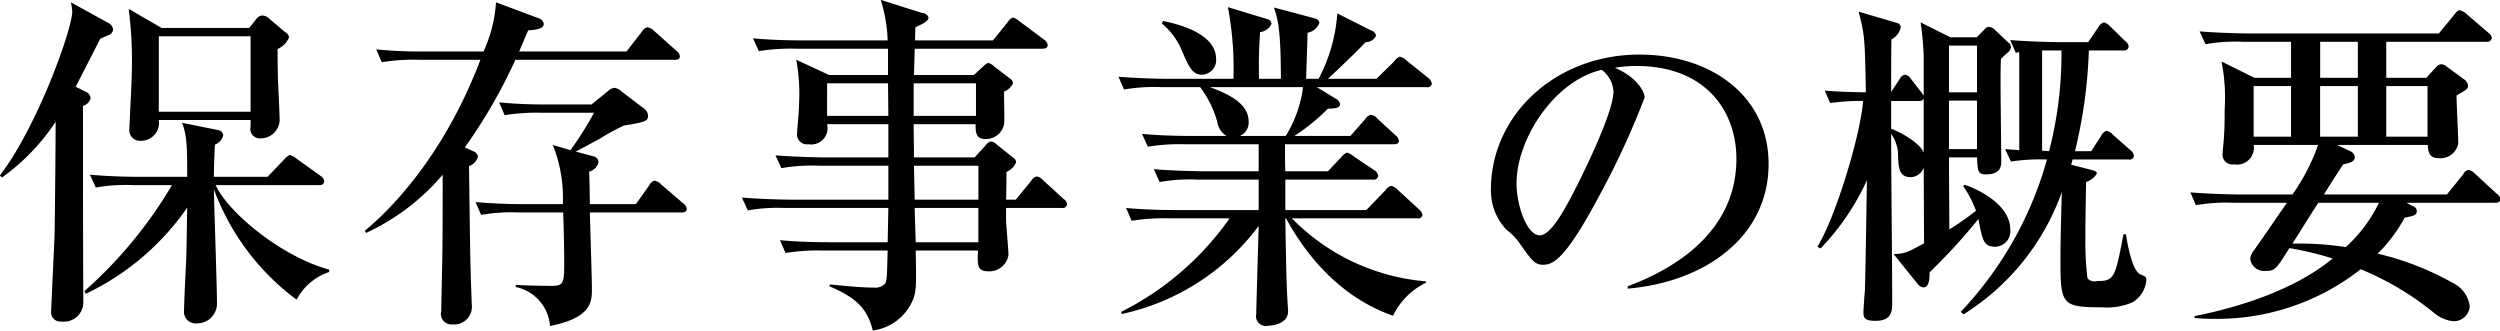
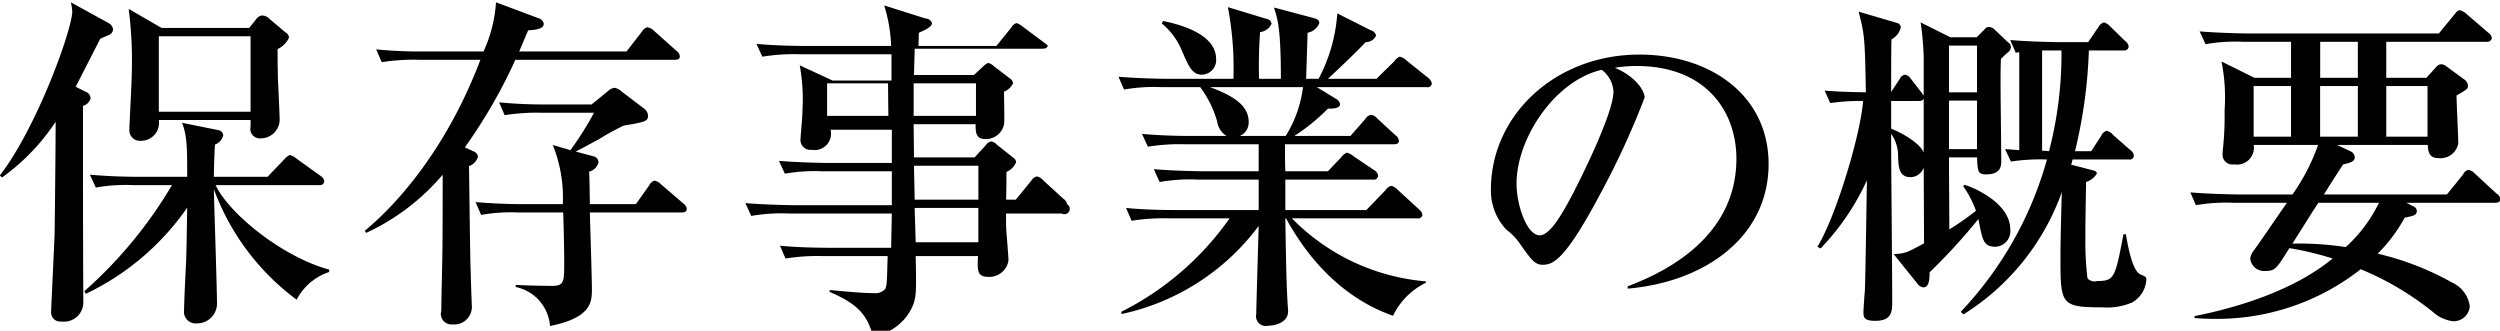
<svg xmlns="http://www.w3.org/2000/svg" width="216.625" height="28.66" viewBox="0 0 216.625 28.66">
  <defs>
    <style>
      .cls-1 {
        fill-rule: evenodd;
      }
    </style>
  </defs>
-   <path id="interview01-block02-title01.svg_png_interview01-block02-title01.png" data-name="interview01-block02-title01.svg,png/interview01-block02-title01.png" class="cls-1" d="M307.657,3734.2l-2.85-1.65a35.209,35.209,0,0,1,.27,5.46c0,0.78-.21,4.62-0.21,4.95a0.915,0.915,0,0,0,.96,1.02,1.557,1.557,0,0,0,1.59-1.8h7.951v0.57a0.826,0.826,0,0,0,.87,1.02,1.649,1.649,0,0,0,1.65-1.53c0-.51-0.12-3.03-0.15-3.6-0.03-1.68-.03-2.04-0.03-2.61a1.98,1.98,0,0,0,.99-0.99,0.543,0.543,0,0,0-.3-0.45l-1.35-1.14a0.993,0.993,0,0,0-.66-0.33,0.716,0.716,0,0,0-.54.33l-0.6.75h-7.591Zm7.711,0.72v6.54h-7.951v-6.54h7.951Zm-6.811,12.9a38.045,38.045,0,0,1-7.59,9.19l0.12,0.23a22.33,22.33,0,0,0,8.79-7.47c-0.03,1.35-.03,2.52-0.089,4.56-0.031.6-.181,3.6-0.181,4.3a1.013,1.013,0,0,0,1.111,1.17,1.716,1.716,0,0,0,1.74-1.69c0-1.41-.24-8.34-0.27-9.93a20.911,20.911,0,0,0,7.17,9.57,4.928,4.928,0,0,1,2.82-2.4v-0.21c-4.02-1.08-8.67-4.83-9.84-7.32h8.94a0.389,0.389,0,0,0,.48-0.33,0.645,0.645,0,0,0-.3-0.45l-2.13-1.53a1.42,1.42,0,0,0-.57-0.3,1.359,1.359,0,0,0-.45.36l-1.47,1.53h-4.65c0-.54.03-1.65,0.09-2.79a1.134,1.134,0,0,0,.72-0.81,0.5,0.5,0,0,0-.45-0.45l-3.121-.63c0.45,1.11.45,2.31,0.45,4.68h-4.14c-1.44,0-2.85-.06-4.29-0.18l0.51,1.11a15.078,15.078,0,0,1,3.24-.21h3.36Zm-8.34-8.52c0.3-.6,1.8-3.51,2.13-4.17,0.21-.09.57-0.24,0.69-0.3a0.585,0.585,0,0,0,.42-0.48,0.724,0.724,0,0,0-.39-0.57l-3.27-1.8a4.99,4.99,0,0,1,.12.78c0,1.59-3.09,10.11-6.271,14.22l0.181,0.18a18.34,18.34,0,0,0,4.65-4.83c0,1.95-.06,7.77-0.09,9.69-0.03,1.05-.3,6.42-0.3,6.73a0.8,0.8,0,0,0,.9.89,1.676,1.676,0,0,0,1.89-1.71c-0.03-4.26-.03-12.81-0.03-16.98a0.916,0.916,0,0,0,.66-0.66,0.642,0.642,0,0,0-.39-0.54Zm44.548,10.17c0-.48-0.03-2.52-0.06-2.82a1.1,1.1,0,0,0,.81-0.81,0.523,0.523,0,0,0-.42-0.51l-1.56-.42c0.51-.24,1.47-0.78,2.04-1.08a21.7,21.7,0,0,1,2.13-1.17c1.86-.3,2.1-0.39,2.1-0.84a0.783,0.783,0,0,0-.3-0.6l-2.01-1.53a1.173,1.173,0,0,0-.57-0.3,0.92,0.92,0,0,0-.57.27l-1.44,1.17h-3.751a40.464,40.464,0,0,1-4.26-.18l0.48,1.11a17.441,17.441,0,0,1,3.24-.21h4.5a26.985,26.985,0,0,1-2.04,3.24l-1.531-.45a12.252,12.252,0,0,1,.871,5.13h-3.3c-1.41,0-2.85-.06-4.26-0.18l0.48,1.11a15.078,15.078,0,0,1,3.24-.21h3.871c0.06,1.62.09,3.39,0.09,4.17,0,1.87,0,2.19-1.051,2.19-0.63,0-2.52-.03-3.15-0.09v0.19a3.728,3.728,0,0,1,2.97,3.38c3.571-.72,3.631-2.07,3.631-3.18,0-.93-0.15-5.61-0.18-6.66h7.95c0.21,0,.45-0.03.45-0.33a0.712,0.712,0,0,0-.3-0.45l-1.92-1.65a1.13,1.13,0,0,0-.57-0.33,0.73,0.73,0,0,0-.45.39l-1.17,1.65h-3.99Zm-6.121-13.23c0.51-1.2.57-1.35,0.78-1.83,1.02-.06,1.35-0.24,1.35-0.57a0.616,0.616,0,0,0-.45-0.48l-3.69-1.38a12.046,12.046,0,0,1-1.08,4.26h-5.04a40.125,40.125,0,0,1-4.26-.18l0.48,1.11a17.441,17.441,0,0,1,3.24-.21h5.31c-3.24,8.52-7.95,13.11-10.021,14.82l0.12,0.18a19.312,19.312,0,0,0,6.631-5.04c0,0.99,0,5.82-.03,6.93,0,0.69-.09,4.08-0.09,4.87a0.914,0.914,0,0,0,.96,1.17,1.534,1.534,0,0,0,1.68-1.71c0-.04-0.09-2.47-0.09-2.8-0.06-1.32-.12-7.74-0.15-9.21a1.181,1.181,0,0,0,.78-0.84,0.637,0.637,0,0,0-.42-0.45l-0.72-.33a45.388,45.388,0,0,0,4.38-7.59h13.8c0.21,0,.45-0.03.45-0.3a0.66,0.66,0,0,0-.3-0.48l-1.95-1.74a1.056,1.056,0,0,0-.57-0.3,0.743,0.743,0,0,0-.45.36l-1.35,1.74h-9.3Zm47.47,13.23a0.625,0.625,0,0,0-.3-0.45l-1.77-1.62a0.953,0.953,0,0,0-.54-0.33,0.713,0.713,0,0,0-.48.36l-1.35,1.65h-0.84c0.03-.78.03-2.01,0.03-2.4a1.606,1.606,0,0,0,.84-0.84,0.511,0.511,0,0,0-.24-0.39l-1.44-1.14a0.707,0.707,0,0,0-.48-0.27,0.63,0.63,0,0,0-.45.3l-0.99,1.08h-5.251c0-.42-0.03-2.43-0.03-2.88h5.371c0,0.6-.03,1.29.84,1.29a1.611,1.611,0,0,0,1.62-1.26c0.06-.39,0-2.13,0-2.85a1.426,1.426,0,0,0,.78-0.72,0.531,0.531,0,0,0-.27-0.42l-1.41-1.08a0.989,0.989,0,0,0-.48-0.27,1.662,1.662,0,0,0-.45.33l-0.78.72h-5.191c0-.3.06-1.92,0.06-2.28h11.041c0.21,0,.48-0.03.48-0.3a0.619,0.619,0,0,0-.3-0.48l-2.13-1.59a1.629,1.629,0,0,0-.57-0.33,0.778,0.778,0,0,0-.45.39l-1.29,1.59h-6.751c0-.15.03-0.96,0.03-1.14,0.39-.18,1.14-0.48,1.14-0.84a0.565,0.565,0,0,0-.54-0.39l-3.6-1.14a13.5,13.5,0,0,1,.6,3.51h-7.38c-0.33,0-2.46,0-4.29-.18l0.51,1.11a17.441,17.441,0,0,1,3.24-.21h7.95v2.28h-5.1l-2.85-1.32a16.266,16.266,0,0,1,.24,3.81c0,0.57-.09,1.44-0.15,2.22,0,0.15-.03.36-0.03,0.45a0.865,0.865,0,0,0,.99.84,1.416,1.416,0,0,0,1.62-1.74h5.31v2.88h-5.49c-0.33,0-2.46-.03-4.29-0.18l0.51,1.11a15.078,15.078,0,0,1,3.24-.21h6.03v2.94h-8.4c-0.33,0-2.46-.03-4.29-0.18l0.51,1.11a15.078,15.078,0,0,1,3.24-.21h8.94l-0.06,2.97H365.5c-0.33,0-2.46,0-4.26-.18l0.48,1.11a17.441,17.441,0,0,1,3.24-.21h5.61c-0.06,2.28-.06,2.52-0.21,2.85a1.149,1.149,0,0,1-.99.36c-1.2,0-3.12-.21-3.81-0.27l-0.03.16c2.31,0.98,3.3,1.94,3.75,3.83a4.392,4.392,0,0,0,3.51-2.73c0.27-.75.27-1.32,0.21-4.2h5.4c-0.06,1.23-.09,1.8.9,1.8a1.676,1.676,0,0,0,1.74-1.41c0-.36-0.15-2.1-0.18-2.52-0.03-.45-0.03-0.48-0.03-1.56h4.83A0.363,0.363,0,0,0,386.114,3749.47Zm-7.68-.39h-5.521l-0.06-2.94h5.581v2.94Zm0,3.69H373l-0.09-2.97h5.521v2.97Zm-0.21-10.95h-5.4V3739h5.4v2.82Zm-7.591,0h-5.31V3739h5.28Zm28.4-4.92c0-2.07-2.82-2.94-4.59-3.3l-0.12.21a6.022,6.022,0,0,1,1.71,2.28c0.63,1.47.93,2.16,1.77,2.16A1.264,1.264,0,0,0,399.034,3736.9Zm18.691,2.1a0.9,0.9,0,0,0-.36-0.51l-1.8-1.44a1.251,1.251,0,0,0-.63-0.36,1.2,1.2,0,0,0-.48.42l-1.53,1.5h-4.2c0.12-.12,2.01-1.86,3.27-3.18a0.972,0.972,0,0,0,.9-0.57,0.615,0.615,0,0,0-.45-0.45l-2.91-1.47a14.242,14.242,0,0,1-1.62,5.67h-1.08c0-.15.12-3.6,0.12-3.99a1.366,1.366,0,0,0,1.02-.84c0-.3-0.24-0.36-0.54-0.45l-3.391-.9c0.33,0.99.6,1.86,0.6,6.18h-1.89a39.705,39.705,0,0,1,.09-4.05,1.223,1.223,0,0,0,.99-0.72,0.478,0.478,0,0,0-.42-0.42l-3.36-1.02a28.282,28.282,0,0,1,.48,6.21h-5.7c-0.33,0-2.46-.03-4.26-0.18l0.48,1.11a15.078,15.078,0,0,1,3.24-.21h3.36a9.149,9.149,0,0,1,1.47,2.97,1.765,1.765,0,0,0,.81,1.26H396.9c-0.33,0-2.46,0-4.29-.18l0.51,1.11a17.441,17.441,0,0,1,3.24-.21h6.36v2.34h-4.8c-0.33,0-2.46-.03-4.29-0.18l0.51,1.11a15.078,15.078,0,0,1,3.24-.21h5.34v2.64h-7.23c-0.33,0-2.46,0-4.26-.18l0.48,1.11a17.441,17.441,0,0,1,3.24-.21h5.25a25.347,25.347,0,0,1-9.39,8.1l0.03,0.19a20.043,20.043,0,0,0,11.88-7.63c-0.03,1.08-.21,7.17-0.21,7.63a0.851,0.851,0,0,0,1.05,1.01c0.45,0,1.71-.2,1.71-1.25,0-.18-0.03-0.4-0.03-0.51-0.06-1-.12-1.65-0.21-7.54h0.06c0.961,1.74,3.751,6.51,9.271,8.44a6.134,6.134,0,0,1,2.85-2.86v-0.12a18.394,18.394,0,0,1-11.61-5.46h10.86a0.361,0.361,0,0,0,.45-0.3,0.77,0.77,0,0,0-.3-0.48l-1.86-1.71a1.187,1.187,0,0,0-.54-0.33,0.869,0.869,0,0,0-.51.39l-1.65,1.71h-7.021v-2.64h7.591a0.368,0.368,0,0,0,.45-0.33,0.652,0.652,0,0,0-.33-0.48l-1.74-1.17a1.967,1.967,0,0,0-.63-0.36,1.255,1.255,0,0,0-.51.42l-1.14,1.2h-3.691c-0.03-.39-0.03-2.07-0.03-2.34h9.421c0.21,0,.45-0.03.45-0.3a0.66,0.66,0,0,0-.3-0.48l-1.59-1.47a0.768,0.768,0,0,0-.54-0.3,0.758,0.758,0,0,0-.48.36l-1.29,1.47h-4.861a16.874,16.874,0,0,0,2.911-2.37c0.27,0,1.05.03,1.05-.39a0.684,0.684,0,0,0-.39-0.48l-1.62-.99h9.51A0.363,0.363,0,0,0,417.725,3739Zm-11.16.33a10.52,10.52,0,0,1-1.5,4.23h-3.99a1.246,1.246,0,0,0,.78-1.2c0-1.2-.87-2.13-3.36-3.03h8.071Zm28.13,17.46c6.811-.59,12.211-4.56,12.211-10.8,0-5.94-5.04-9.48-11.191-9.48-7.29,0-12.87,5.25-12.87,11.7a4.922,4.922,0,0,0,1.35,3.48,5.206,5.206,0,0,1,1.2,1.26c0.93,1.32,1.26,1.77,1.92,1.77,0.84,0,1.86-.21,4.98-6.09a70.073,70.073,0,0,0,3.87-8.4c0-.45-0.57-1.71-2.58-2.58a11.508,11.508,0,0,1,1.89-.15c5.941,0,8.641,3.87,8.641,8.04,0,7.35-7.231,10.2-9.421,11.05v0.2Zm-2.25-18.96a2.521,2.521,0,0,1,1.02,1.89c0,1.8-2.67,7.23-3.63,9.06-0.63,1.17-1.8,3.39-2.76,3.39-1.11,0-2.01-2.58-2.01-4.5C425.065,3743.8,428.365,3738.76,432.445,3737.83Zm35.46-1.98a0.472,0.472,0,0,0-.239-0.39l-1.2-1.14a0.789,0.789,0,0,0-.48-0.21,0.511,0.511,0,0,0-.39.24l-0.66.66h-2.28l-2.58-1.29a24.494,24.494,0,0,1,.27,3.03v3.33a2.814,2.814,0,0,0-.3-0.42l-0.81-1.05a0.777,0.777,0,0,0-.51-0.36,0.612,0.612,0,0,0-.45.36l-0.75,1.14c0-1.53,0-4.11.03-4.56a1.549,1.549,0,0,0,.81-1.08,0.472,0.472,0,0,0-.39-0.36l-3.27-.96c0.54,2.07.54,2.37,0.63,6.99-1.77-.03-2.43-0.06-3.57-0.15l0.48,1.08a18.159,18.159,0,0,1,2.85-.18c-0.21,2.82-2.31,9.93-3.96,12.63l0.27,0.15a21.15,21.15,0,0,0,4.02-5.91c-0.03,1.53-.12,8.22-0.18,9.61-0.03.29-.12,1.56-0.12,1.82,0,0.45.06,0.75,1.02,0.75,1.38,0,1.47-.75,1.47-1.56,0-4.05-.09-10.59-0.09-14.64a3.264,3.264,0,0,1,.6,1.92c0.03,0.93.06,1.83,1.08,1.83a1.216,1.216,0,0,0,1.14-.84l0.03,6.57c-1.47.81-1.65,0.9-2.64,0.93l2.1,2.61a0.674,0.674,0,0,0,.48.28c0.51,0,.54-0.76.54-1.3a52.424,52.424,0,0,0,4.23-4.62c0.36,1.89.45,2.4,1.5,2.4a1.345,1.345,0,0,0,1.26-1.5c0-2.19-2.91-3.54-3.96-3.87l-0.12.12a9.2,9.2,0,0,1,1.11,2.13,23.714,23.714,0,0,1-2.31,1.62c0-1.74-.03-4.5-0.03-6.24h2.43c0.06,1.2.06,1.47,0.78,1.47,1.2,0,1.32-.63,1.32-1.11,0-1.02-.06-5.64-0.06-6.57,0-1.17,0-1.44.031-2.31a5.769,5.769,0,0,1,.63-0.6A0.616,0.616,0,0,0,467.905,3735.85Zm-2.94,8.85h-2.43v-4.2h2.43v4.2Zm0-4.92h-2.43v-4.05h2.43v4.05Zm-4.62,5.22c-0.3-.75-1.68-1.62-2.82-2.07v-2.4h2.37c0.36,0,.42-0.12.45-0.24V3745Zm19.291,11.04c0-.27-0.06-0.3-0.51-0.48-0.69-.3-1.08-2.4-1.26-3.48h-0.21c-0.72,3.76-.78,4.05-2.28,4.05a0.8,0.8,0,0,1-.84-0.24,26.672,26.672,0,0,1-.18-3.63c0-.99,0-1.11.06-4.71a1.683,1.683,0,0,0,.93-0.72c0-.15-0.09-0.24-0.48-0.33l-1.74-.45,0.12-.45h4.86a0.363,0.363,0,0,0,.45-0.33,0.659,0.659,0,0,0-.3-0.48l-1.5-1.32a1.015,1.015,0,0,0-.54-0.36,0.731,0.731,0,0,0-.48.42l-0.87,1.35h-1.41a42.537,42.537,0,0,0,1.2-8.73h3a0.381,0.381,0,0,0,.45-0.33,0.669,0.669,0,0,0-.3-0.48l-1.29-1.26a1.318,1.318,0,0,0-.54-0.36,0.762,0.762,0,0,0-.48.39l-0.9,1.32h-2.49c-0.33,0-2.46-.03-4.261-0.18l0.481,1.11a1.727,1.727,0,0,1,.3-0.06v8.49c-0.3-.03-0.48-0.03-1.231-0.09l0.51,1.08a16.679,16.679,0,0,1,3.121-.18,31.407,31.407,0,0,1-7.471,13.2l0.24,0.22a20.665,20.665,0,0,0,8.521-10.6c-0.06,1.83-.12,4.41-0.12,5.55,0,4.17,0,4.44,3.6,4.44a5.612,5.612,0,0,0,2.61-.42A2.447,2.447,0,0,0,479.636,3756.04Zm-7.35-19.89a33.6,33.6,0,0,1-1.08,8.73,4.021,4.021,0,0,0-.6-0.03v-8.7h1.68Zm31.74,8.19c0.03,0.57.09,1.14,0.93,1.14a1.555,1.555,0,0,0,1.71-1.29c0-.6-0.15-3.48-0.15-4.14,0.9-.51.99-0.57,0.99-0.84a0.712,0.712,0,0,0-.27-0.51l-1.56-1.14a0.742,0.742,0,0,0-.48-0.21,0.55,0.55,0,0,0-.42.21l-0.87.96h-3.48v-3.12h8.67a0.4,0.4,0,0,0,.48-0.33,0.712,0.712,0,0,0-.3-0.45l-1.92-1.65a1.172,1.172,0,0,0-.57-0.3c-0.15,0-.18.03-0.45,0.36l-1.35,1.65H488.545c-0.33,0-2.46-.03-4.29-0.18l0.51,1.11a14.892,14.892,0,0,1,3.24-.21h4.17v3.12H489l-2.85-1.41a15.868,15.868,0,0,1,.27,4.17c0,0.9,0,1.62-.06,2.34,0,0.24-.12,1.32-0.12,1.56a0.843,0.843,0,0,0,.99.84,1.464,1.464,0,0,0,1.71-1.68h5.58a17.67,17.67,0,0,1-2.22,4.29h-4.59c-0.33,0-2.46-.03-4.26-0.18l0.48,1.11a15.078,15.078,0,0,1,3.24-.21h4.65c-0.99,1.41-2.13,3.12-2.94,4.23a1.17,1.17,0,0,0-.24.66,1.226,1.226,0,0,0,1.32,1.02c0.84,0,.96-0.21,2.07-1.98a27.252,27.252,0,0,1,3.75.9c-3.39,2.79-8.28,4.26-11.97,4.99v0.17c0.51,0.04,1.05.07,1.89,0.07a20.14,20.14,0,0,0,12.51-4.3,25.155,25.155,0,0,1,6.241,3.69,3.217,3.217,0,0,0,1.71.81,1.394,1.394,0,0,0,1.5-1.28,2.619,2.619,0,0,0-1.5-2.05,24.668,24.668,0,0,0-6.48-2.52,13.349,13.349,0,0,0,2.34-3.12c0.75-.15,1.05-0.21,1.05-0.57a0.413,0.413,0,0,0-.27-0.39l-0.63-.33h7.68c0.21,0,.45-0.03.45-0.33a0.578,0.578,0,0,0-.3-0.45l-1.89-1.74a1.023,1.023,0,0,0-.57-0.33,0.631,0.631,0,0,0-.45.39l-1.41,1.74H495.025c0.54-.87,1.65-2.61,1.68-2.61,0.57-.12.99-0.24,0.99-0.6a0.6,0.6,0,0,0-.39-0.54l-1.14-.54h7.861Zm-9.331-.72v-4.38h3.27v4.38H494.7Zm5.731,0v-4.38H504v4.38h-3.57Zm-11.491,0v-4.38h3.24v4.38h-3.24Zm9.03-8.22v3.12H494.7v-3.12h3.27Zm1.831,13.95a12.578,12.578,0,0,1-2.881,3.84,26.3,26.3,0,0,0-4.62-.3c1.5-2.37,1.65-2.64,2.25-3.54H499.8Z" transform="translate(-293.656 -3731.78)" />
+   <path id="interview01-block02-title01.svg_png_interview01-block02-title01.png" data-name="interview01-block02-title01.svg,png/interview01-block02-title01.png" class="cls-1" d="M307.657,3734.2l-2.85-1.65a35.209,35.209,0,0,1,.27,5.46c0,0.78-.21,4.62-0.21,4.95a0.915,0.915,0,0,0,.96,1.02,1.557,1.557,0,0,0,1.59-1.8h7.951v0.57a0.826,0.826,0,0,0,.87,1.02,1.649,1.649,0,0,0,1.65-1.53c0-.51-0.12-3.03-0.15-3.6-0.03-1.68-.03-2.04-0.03-2.61a1.98,1.98,0,0,0,.99-0.99,0.543,0.543,0,0,0-.3-0.45l-1.35-1.14a0.993,0.993,0,0,0-.66-0.33,0.716,0.716,0,0,0-.54.33l-0.6.75h-7.591Zm7.711,0.72v6.54h-7.951v-6.54h7.951Zm-6.811,12.9a38.045,38.045,0,0,1-7.59,9.19l0.12,0.23a22.33,22.33,0,0,0,8.79-7.47c-0.03,1.35-.03,2.52-0.089,4.56-0.031.6-.181,3.6-0.181,4.3a1.013,1.013,0,0,0,1.111,1.17,1.716,1.716,0,0,0,1.74-1.69c0-1.41-.24-8.34-0.27-9.93a20.911,20.911,0,0,0,7.17,9.57,4.928,4.928,0,0,1,2.82-2.4v-0.21c-4.02-1.08-8.67-4.83-9.84-7.32h8.94a0.389,0.389,0,0,0,.48-0.33,0.645,0.645,0,0,0-.3-0.45l-2.13-1.53a1.42,1.42,0,0,0-.57-0.3,1.359,1.359,0,0,0-.45.36l-1.47,1.53h-4.65c0-.54.03-1.65,0.09-2.79a1.134,1.134,0,0,0,.72-0.81,0.5,0.5,0,0,0-.45-0.45l-3.121-.63c0.45,1.11.45,2.31,0.45,4.68h-4.14c-1.44,0-2.85-.06-4.29-0.18l0.51,1.11a15.078,15.078,0,0,1,3.24-.21h3.36Zm-8.34-8.52c0.3-.6,1.8-3.51,2.13-4.17,0.21-.09.57-0.24,0.69-0.3a0.585,0.585,0,0,0,.42-0.48,0.724,0.724,0,0,0-.39-0.57l-3.27-1.8a4.99,4.99,0,0,1,.12.78c0,1.59-3.09,10.11-6.271,14.22l0.181,0.18a18.34,18.34,0,0,0,4.65-4.83c0,1.95-.06,7.77-0.09,9.69-0.03,1.05-.3,6.42-0.3,6.73a0.8,0.8,0,0,0,.9.89,1.676,1.676,0,0,0,1.89-1.71c-0.03-4.26-.03-12.81-0.03-16.98a0.916,0.916,0,0,0,.66-0.66,0.642,0.642,0,0,0-.39-0.54Zm44.548,10.17c0-.48-0.03-2.52-0.06-2.82a1.1,1.1,0,0,0,.81-0.81,0.523,0.523,0,0,0-.42-0.51l-1.56-.42c0.51-.24,1.47-0.78,2.04-1.08a21.7,21.7,0,0,1,2.13-1.17c1.86-.3,2.1-0.39,2.1-0.84a0.783,0.783,0,0,0-.3-0.6l-2.01-1.53a1.173,1.173,0,0,0-.57-0.3,0.92,0.92,0,0,0-.57.27l-1.44,1.17h-3.751a40.464,40.464,0,0,1-4.26-.18l0.48,1.11a17.441,17.441,0,0,1,3.24-.21h4.5a26.985,26.985,0,0,1-2.04,3.24l-1.531-.45a12.252,12.252,0,0,1,.871,5.13h-3.3c-1.41,0-2.85-.06-4.26-0.18l0.48,1.11a15.078,15.078,0,0,1,3.24-.21h3.871c0.06,1.62.09,3.39,0.09,4.17,0,1.87,0,2.19-1.051,2.19-0.63,0-2.52-.03-3.15-0.09v0.19a3.728,3.728,0,0,1,2.97,3.38c3.571-.72,3.631-2.07,3.631-3.18,0-.93-0.15-5.61-0.18-6.66h7.95c0.21,0,.45-0.03.45-0.33a0.712,0.712,0,0,0-.3-0.45l-1.92-1.65a1.13,1.13,0,0,0-.57-0.33,0.73,0.73,0,0,0-.45.39l-1.17,1.65h-3.99Zm-6.121-13.23c0.51-1.2.57-1.35,0.78-1.83,1.02-.06,1.35-0.24,1.35-0.57a0.616,0.616,0,0,0-.45-0.48l-3.69-1.38a12.046,12.046,0,0,1-1.08,4.26h-5.04a40.125,40.125,0,0,1-4.26-.18l0.48,1.11a17.441,17.441,0,0,1,3.24-.21h5.31c-3.24,8.52-7.95,13.11-10.021,14.82l0.12,0.18a19.312,19.312,0,0,0,6.631-5.04c0,0.99,0,5.82-.03,6.93,0,0.69-.09,4.08-0.09,4.87a0.914,0.914,0,0,0,.96,1.17,1.534,1.534,0,0,0,1.68-1.71c0-.04-0.09-2.47-0.09-2.8-0.06-1.32-.12-7.74-0.15-9.21a1.181,1.181,0,0,0,.78-0.84,0.637,0.637,0,0,0-.42-0.45l-0.72-.33a45.388,45.388,0,0,0,4.38-7.59h13.8c0.21,0,.45-0.03.45-0.3a0.66,0.66,0,0,0-.3-0.48l-1.95-1.74a1.056,1.056,0,0,0-.57-0.3,0.743,0.743,0,0,0-.45.36l-1.35,1.74h-9.3Zm47.47,13.23a0.625,0.625,0,0,0-.3-0.45l-1.77-1.62a0.953,0.953,0,0,0-.54-0.33,0.713,0.713,0,0,0-.48.36l-1.35,1.65h-0.84c0.03-.78.03-2.01,0.03-2.4a1.606,1.606,0,0,0,.84-0.84,0.511,0.511,0,0,0-.24-0.39l-1.44-1.14a0.707,0.707,0,0,0-.48-0.27,0.63,0.63,0,0,0-.45.3l-0.99,1.08h-5.251c0-.42-0.03-2.43-0.03-2.88h5.371c0,0.6-.03,1.29.84,1.29a1.611,1.611,0,0,0,1.62-1.26c0.06-.39,0-2.13,0-2.85a1.426,1.426,0,0,0,.78-0.72,0.531,0.531,0,0,0-.27-0.42l-1.41-1.08a0.989,0.989,0,0,0-.48-0.27,1.662,1.662,0,0,0-.45.33l-0.78.72h-5.191c0-.3.06-1.92,0.06-2.28h11.041c0.21,0,.48-0.03.48-0.3l-2.13-1.59a1.629,1.629,0,0,0-.57-0.33,0.778,0.778,0,0,0-.45.39l-1.29,1.59h-6.751c0-.15.03-0.96,0.03-1.14,0.39-.18,1.14-0.48,1.14-0.84a0.565,0.565,0,0,0-.54-0.39l-3.6-1.14a13.5,13.5,0,0,1,.6,3.51h-7.38c-0.33,0-2.46,0-4.29-.18l0.51,1.11a17.441,17.441,0,0,1,3.24-.21h7.95v2.28h-5.1l-2.85-1.32a16.266,16.266,0,0,1,.24,3.81c0,0.57-.09,1.44-0.15,2.22,0,0.15-.03.36-0.03,0.45a0.865,0.865,0,0,0,.99.84,1.416,1.416,0,0,0,1.62-1.74h5.31v2.88h-5.49c-0.33,0-2.46-.03-4.29-0.18l0.51,1.11a15.078,15.078,0,0,1,3.24-.21h6.03v2.94h-8.4c-0.33,0-2.46-.03-4.29-0.18l0.51,1.11a15.078,15.078,0,0,1,3.24-.21h8.94l-0.06,2.97H365.5c-0.33,0-2.46,0-4.26-.18l0.48,1.11a17.441,17.441,0,0,1,3.24-.21h5.61c-0.06,2.28-.06,2.52-0.21,2.85a1.149,1.149,0,0,1-.99.36c-1.2,0-3.12-.21-3.81-0.27l-0.03.16c2.31,0.98,3.3,1.94,3.75,3.83a4.392,4.392,0,0,0,3.51-2.73c0.27-.75.27-1.32,0.21-4.2h5.4c-0.06,1.23-.09,1.8.9,1.8a1.676,1.676,0,0,0,1.74-1.41c0-.36-0.15-2.1-0.18-2.52-0.03-.45-0.03-0.48-0.03-1.56h4.83A0.363,0.363,0,0,0,386.114,3749.47Zm-7.68-.39h-5.521l-0.06-2.94h5.581v2.94Zm0,3.69H373l-0.09-2.97h5.521v2.97Zm-0.21-10.95h-5.4V3739h5.4v2.82Zm-7.591,0h-5.31V3739h5.28Zm28.4-4.92c0-2.07-2.82-2.94-4.59-3.3l-0.12.21a6.022,6.022,0,0,1,1.71,2.28c0.63,1.47.93,2.16,1.77,2.16A1.264,1.264,0,0,0,399.034,3736.9Zm18.691,2.1a0.9,0.9,0,0,0-.36-0.51l-1.8-1.44a1.251,1.251,0,0,0-.63-0.36,1.2,1.2,0,0,0-.48.42l-1.53,1.5h-4.2c0.12-.12,2.01-1.86,3.27-3.18a0.972,0.972,0,0,0,.9-0.57,0.615,0.615,0,0,0-.45-0.45l-2.91-1.47a14.242,14.242,0,0,1-1.62,5.67h-1.08c0-.15.12-3.6,0.12-3.99a1.366,1.366,0,0,0,1.02-.84c0-.3-0.24-0.36-0.54-0.45l-3.391-.9c0.33,0.99.6,1.86,0.6,6.18h-1.89a39.705,39.705,0,0,1,.09-4.05,1.223,1.223,0,0,0,.99-0.72,0.478,0.478,0,0,0-.42-0.42l-3.36-1.02a28.282,28.282,0,0,1,.48,6.21h-5.7c-0.33,0-2.46-.03-4.26-0.18l0.48,1.11a15.078,15.078,0,0,1,3.24-.21h3.36a9.149,9.149,0,0,1,1.47,2.97,1.765,1.765,0,0,0,.81,1.26H396.9c-0.33,0-2.46,0-4.29-.18l0.51,1.11a17.441,17.441,0,0,1,3.24-.21h6.36v2.34h-4.8c-0.33,0-2.46-.03-4.29-0.18l0.51,1.11a15.078,15.078,0,0,1,3.24-.21h5.34v2.64h-7.23c-0.33,0-2.46,0-4.26-.18l0.48,1.11a17.441,17.441,0,0,1,3.24-.21h5.25a25.347,25.347,0,0,1-9.39,8.1l0.03,0.19a20.043,20.043,0,0,0,11.88-7.63c-0.03,1.08-.21,7.17-0.21,7.63a0.851,0.851,0,0,0,1.05,1.01c0.45,0,1.71-.2,1.71-1.25,0-.18-0.03-0.4-0.03-0.51-0.06-1-.12-1.65-0.21-7.54h0.06c0.961,1.74,3.751,6.51,9.271,8.44a6.134,6.134,0,0,1,2.85-2.86v-0.12a18.394,18.394,0,0,1-11.61-5.46h10.86a0.361,0.361,0,0,0,.45-0.3,0.77,0.77,0,0,0-.3-0.48l-1.86-1.71a1.187,1.187,0,0,0-.54-0.33,0.869,0.869,0,0,0-.51.39l-1.65,1.71h-7.021v-2.64h7.591a0.368,0.368,0,0,0,.45-0.33,0.652,0.652,0,0,0-.33-0.48l-1.74-1.17a1.967,1.967,0,0,0-.63-0.36,1.255,1.255,0,0,0-.51.42l-1.14,1.2h-3.691c-0.03-.39-0.03-2.07-0.03-2.34h9.421c0.21,0,.45-0.03.45-0.3a0.66,0.66,0,0,0-.3-0.48l-1.59-1.47a0.768,0.768,0,0,0-.54-0.3,0.758,0.758,0,0,0-.48.36l-1.29,1.47h-4.861a16.874,16.874,0,0,0,2.911-2.37c0.27,0,1.05.03,1.05-.39a0.684,0.684,0,0,0-.39-0.48l-1.62-.99h9.51A0.363,0.363,0,0,0,417.725,3739Zm-11.16.33a10.52,10.52,0,0,1-1.5,4.23h-3.99a1.246,1.246,0,0,0,.78-1.2c0-1.2-.87-2.13-3.36-3.03h8.071Zm28.13,17.46c6.811-.59,12.211-4.56,12.211-10.8,0-5.94-5.04-9.48-11.191-9.48-7.29,0-12.87,5.25-12.87,11.7a4.922,4.922,0,0,0,1.35,3.48,5.206,5.206,0,0,1,1.2,1.26c0.93,1.32,1.26,1.77,1.92,1.77,0.84,0,1.86-.21,4.98-6.09a70.073,70.073,0,0,0,3.87-8.4c0-.45-0.57-1.71-2.58-2.58a11.508,11.508,0,0,1,1.89-.15c5.941,0,8.641,3.87,8.641,8.04,0,7.35-7.231,10.2-9.421,11.05v0.2Zm-2.25-18.96a2.521,2.521,0,0,1,1.02,1.89c0,1.8-2.67,7.23-3.63,9.06-0.63,1.17-1.8,3.39-2.76,3.39-1.11,0-2.01-2.58-2.01-4.5C425.065,3743.8,428.365,3738.76,432.445,3737.83Zm35.46-1.98a0.472,0.472,0,0,0-.239-0.39l-1.2-1.14a0.789,0.789,0,0,0-.48-0.21,0.511,0.511,0,0,0-.39.24l-0.66.66h-2.28l-2.58-1.29a24.494,24.494,0,0,1,.27,3.03v3.33a2.814,2.814,0,0,0-.3-0.42l-0.81-1.05a0.777,0.777,0,0,0-.51-0.36,0.612,0.612,0,0,0-.45.36l-0.75,1.14c0-1.53,0-4.11.03-4.56a1.549,1.549,0,0,0,.81-1.08,0.472,0.472,0,0,0-.39-0.36l-3.27-.96c0.54,2.07.54,2.37,0.63,6.99-1.77-.03-2.43-0.06-3.57-0.15l0.48,1.08a18.159,18.159,0,0,1,2.85-.18c-0.21,2.82-2.31,9.93-3.96,12.63l0.27,0.15a21.15,21.15,0,0,0,4.02-5.91c-0.03,1.53-.12,8.22-0.18,9.61-0.03.29-.12,1.56-0.12,1.82,0,0.45.06,0.75,1.02,0.75,1.38,0,1.47-.75,1.47-1.56,0-4.05-.09-10.59-0.09-14.64a3.264,3.264,0,0,1,.6,1.92c0.03,0.93.06,1.83,1.08,1.83a1.216,1.216,0,0,0,1.14-.84l0.03,6.57c-1.47.81-1.65,0.9-2.64,0.93l2.1,2.61a0.674,0.674,0,0,0,.48.28c0.51,0,.54-0.76.54-1.3a52.424,52.424,0,0,0,4.23-4.62c0.36,1.89.45,2.4,1.5,2.4a1.345,1.345,0,0,0,1.26-1.5c0-2.19-2.91-3.54-3.96-3.87l-0.12.12a9.2,9.2,0,0,1,1.11,2.13,23.714,23.714,0,0,1-2.31,1.62c0-1.74-.03-4.5-0.03-6.24h2.43c0.06,1.2.06,1.47,0.78,1.47,1.2,0,1.32-.63,1.32-1.11,0-1.02-.06-5.64-0.06-6.57,0-1.17,0-1.44.031-2.31a5.769,5.769,0,0,1,.63-0.6A0.616,0.616,0,0,0,467.905,3735.85Zm-2.94,8.85h-2.43v-4.2h2.43v4.2Zm0-4.92h-2.43v-4.05h2.43v4.05Zm-4.62,5.22c-0.3-.75-1.68-1.62-2.82-2.07v-2.4h2.37c0.36,0,.42-0.12.45-0.24V3745Zm19.291,11.04c0-.27-0.06-0.3-0.51-0.48-0.69-.3-1.08-2.4-1.26-3.48h-0.21c-0.72,3.76-.78,4.05-2.28,4.05a0.8,0.8,0,0,1-.84-0.24,26.672,26.672,0,0,1-.18-3.63c0-.99,0-1.11.06-4.71a1.683,1.683,0,0,0,.93-0.72c0-.15-0.09-0.24-0.48-0.33l-1.74-.45,0.12-.45h4.86a0.363,0.363,0,0,0,.45-0.33,0.659,0.659,0,0,0-.3-0.48l-1.5-1.32a1.015,1.015,0,0,0-.54-0.36,0.731,0.731,0,0,0-.48.42l-0.87,1.35h-1.41a42.537,42.537,0,0,0,1.2-8.73h3a0.381,0.381,0,0,0,.45-0.33,0.669,0.669,0,0,0-.3-0.48l-1.29-1.26a1.318,1.318,0,0,0-.54-0.36,0.762,0.762,0,0,0-.48.39l-0.9,1.32h-2.49c-0.33,0-2.46-.03-4.261-0.18l0.481,1.11a1.727,1.727,0,0,1,.3-0.06v8.49c-0.3-.03-0.48-0.03-1.231-0.09l0.51,1.08a16.679,16.679,0,0,1,3.121-.18,31.407,31.407,0,0,1-7.471,13.2l0.24,0.22a20.665,20.665,0,0,0,8.521-10.6c-0.06,1.83-.12,4.41-0.12,5.55,0,4.17,0,4.44,3.6,4.44a5.612,5.612,0,0,0,2.61-.42A2.447,2.447,0,0,0,479.636,3756.04Zm-7.35-19.89a33.6,33.6,0,0,1-1.08,8.73,4.021,4.021,0,0,0-.6-0.03v-8.7h1.68Zm31.74,8.19c0.03,0.57.09,1.14,0.93,1.14a1.555,1.555,0,0,0,1.71-1.29c0-.6-0.15-3.48-0.15-4.14,0.9-.51.99-0.57,0.99-0.84a0.712,0.712,0,0,0-.27-0.51l-1.56-1.14a0.742,0.742,0,0,0-.48-0.21,0.55,0.55,0,0,0-.42.21l-0.87.96h-3.48v-3.12h8.67a0.4,0.4,0,0,0,.48-0.33,0.712,0.712,0,0,0-.3-0.45l-1.92-1.65a1.172,1.172,0,0,0-.57-0.3c-0.15,0-.18.03-0.45,0.36l-1.35,1.65H488.545c-0.33,0-2.46-.03-4.29-0.18l0.51,1.11a14.892,14.892,0,0,1,3.24-.21h4.17v3.12H489l-2.85-1.41a15.868,15.868,0,0,1,.27,4.17c0,0.9,0,1.62-.06,2.34,0,0.24-.12,1.32-0.12,1.56a0.843,0.843,0,0,0,.99.84,1.464,1.464,0,0,0,1.71-1.68h5.58a17.67,17.67,0,0,1-2.22,4.29h-4.59c-0.33,0-2.46-.03-4.26-0.18l0.48,1.11a15.078,15.078,0,0,1,3.24-.21h4.65c-0.99,1.41-2.13,3.12-2.94,4.23a1.17,1.17,0,0,0-.24.66,1.226,1.226,0,0,0,1.32,1.02c0.84,0,.96-0.21,2.07-1.98a27.252,27.252,0,0,1,3.75.9c-3.39,2.79-8.28,4.26-11.97,4.99v0.17c0.51,0.04,1.05.07,1.89,0.07a20.14,20.14,0,0,0,12.51-4.3,25.155,25.155,0,0,1,6.241,3.69,3.217,3.217,0,0,0,1.71.81,1.394,1.394,0,0,0,1.5-1.28,2.619,2.619,0,0,0-1.5-2.05,24.668,24.668,0,0,0-6.48-2.52,13.349,13.349,0,0,0,2.34-3.12c0.75-.15,1.05-0.21,1.05-0.57a0.413,0.413,0,0,0-.27-0.39l-0.63-.33h7.68c0.21,0,.45-0.03.45-0.33a0.578,0.578,0,0,0-.3-0.45l-1.89-1.74a1.023,1.023,0,0,0-.57-0.33,0.631,0.631,0,0,0-.45.39l-1.41,1.74H495.025c0.54-.87,1.65-2.61,1.68-2.61,0.57-.12.99-0.24,0.99-0.6a0.6,0.6,0,0,0-.39-0.54l-1.14-.54h7.861Zm-9.331-.72v-4.38h3.27v4.38H494.7Zm5.731,0v-4.38H504v4.38h-3.57Zm-11.491,0v-4.38h3.24v4.38h-3.24Zm9.03-8.22v3.12H494.7v-3.12h3.27Zm1.831,13.95a12.578,12.578,0,0,1-2.881,3.84,26.3,26.3,0,0,0-4.62-.3c1.5-2.37,1.65-2.64,2.25-3.54H499.8Z" transform="translate(-293.656 -3731.78)" />
</svg>